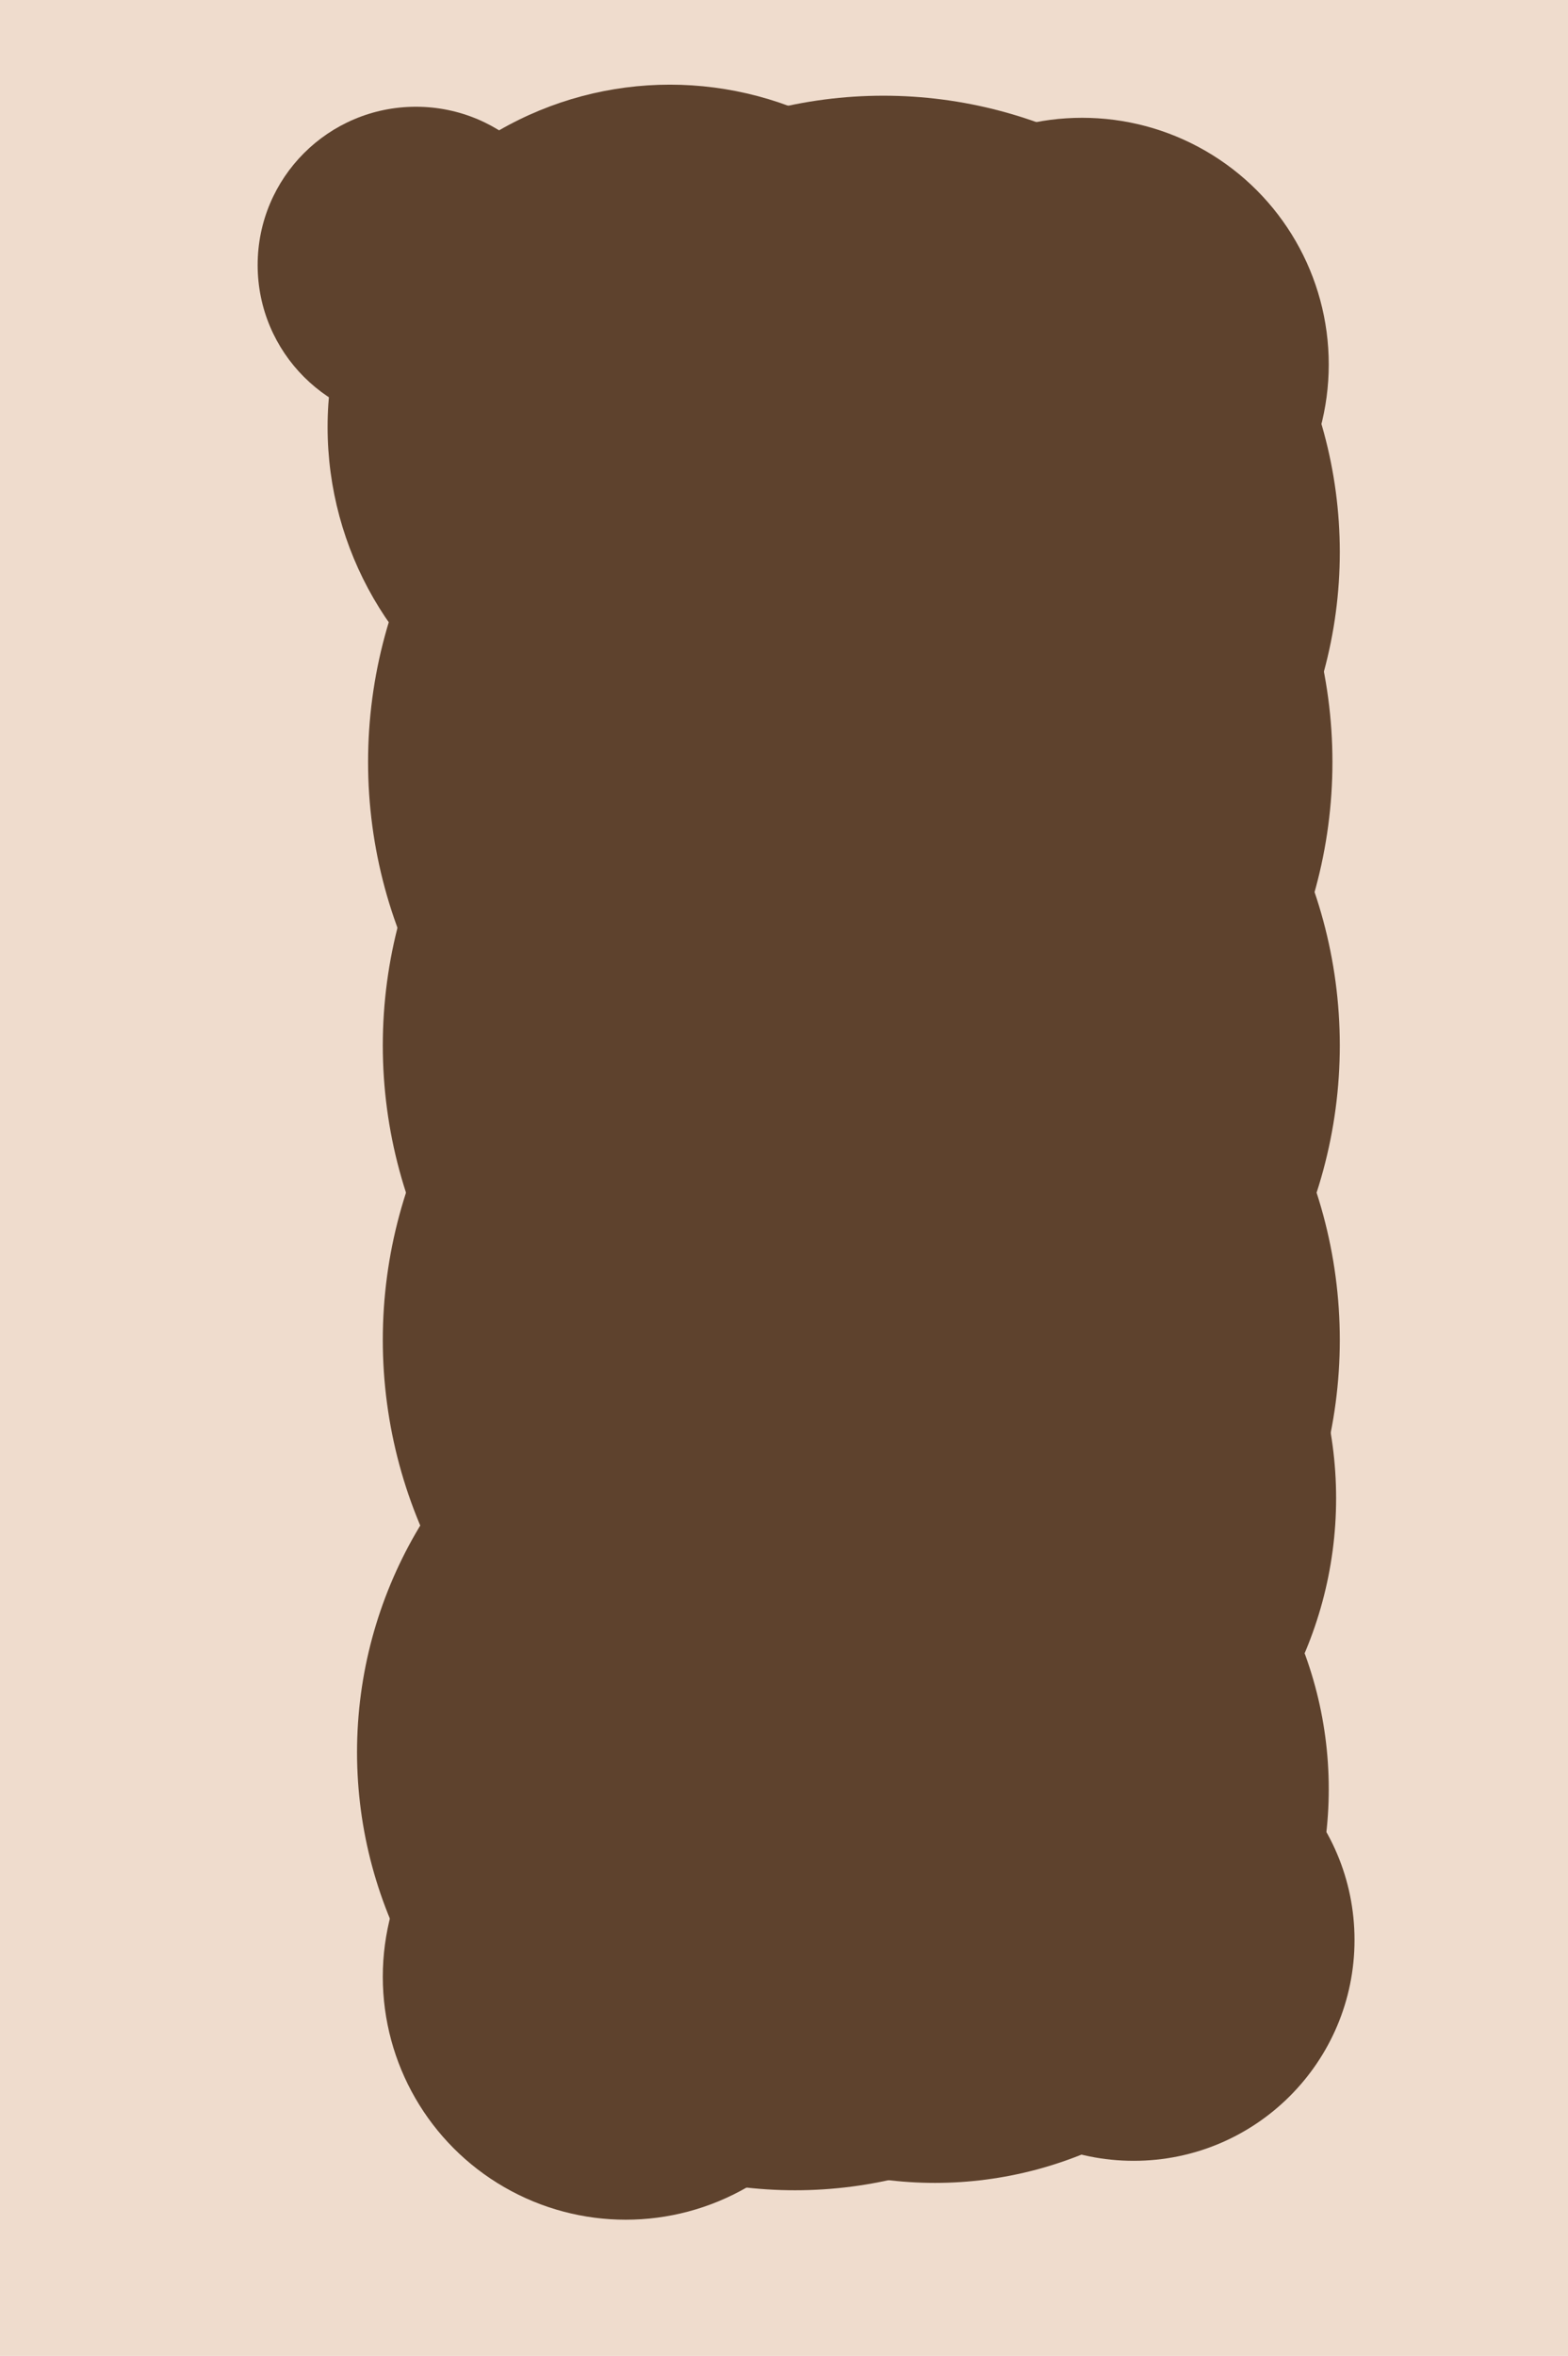
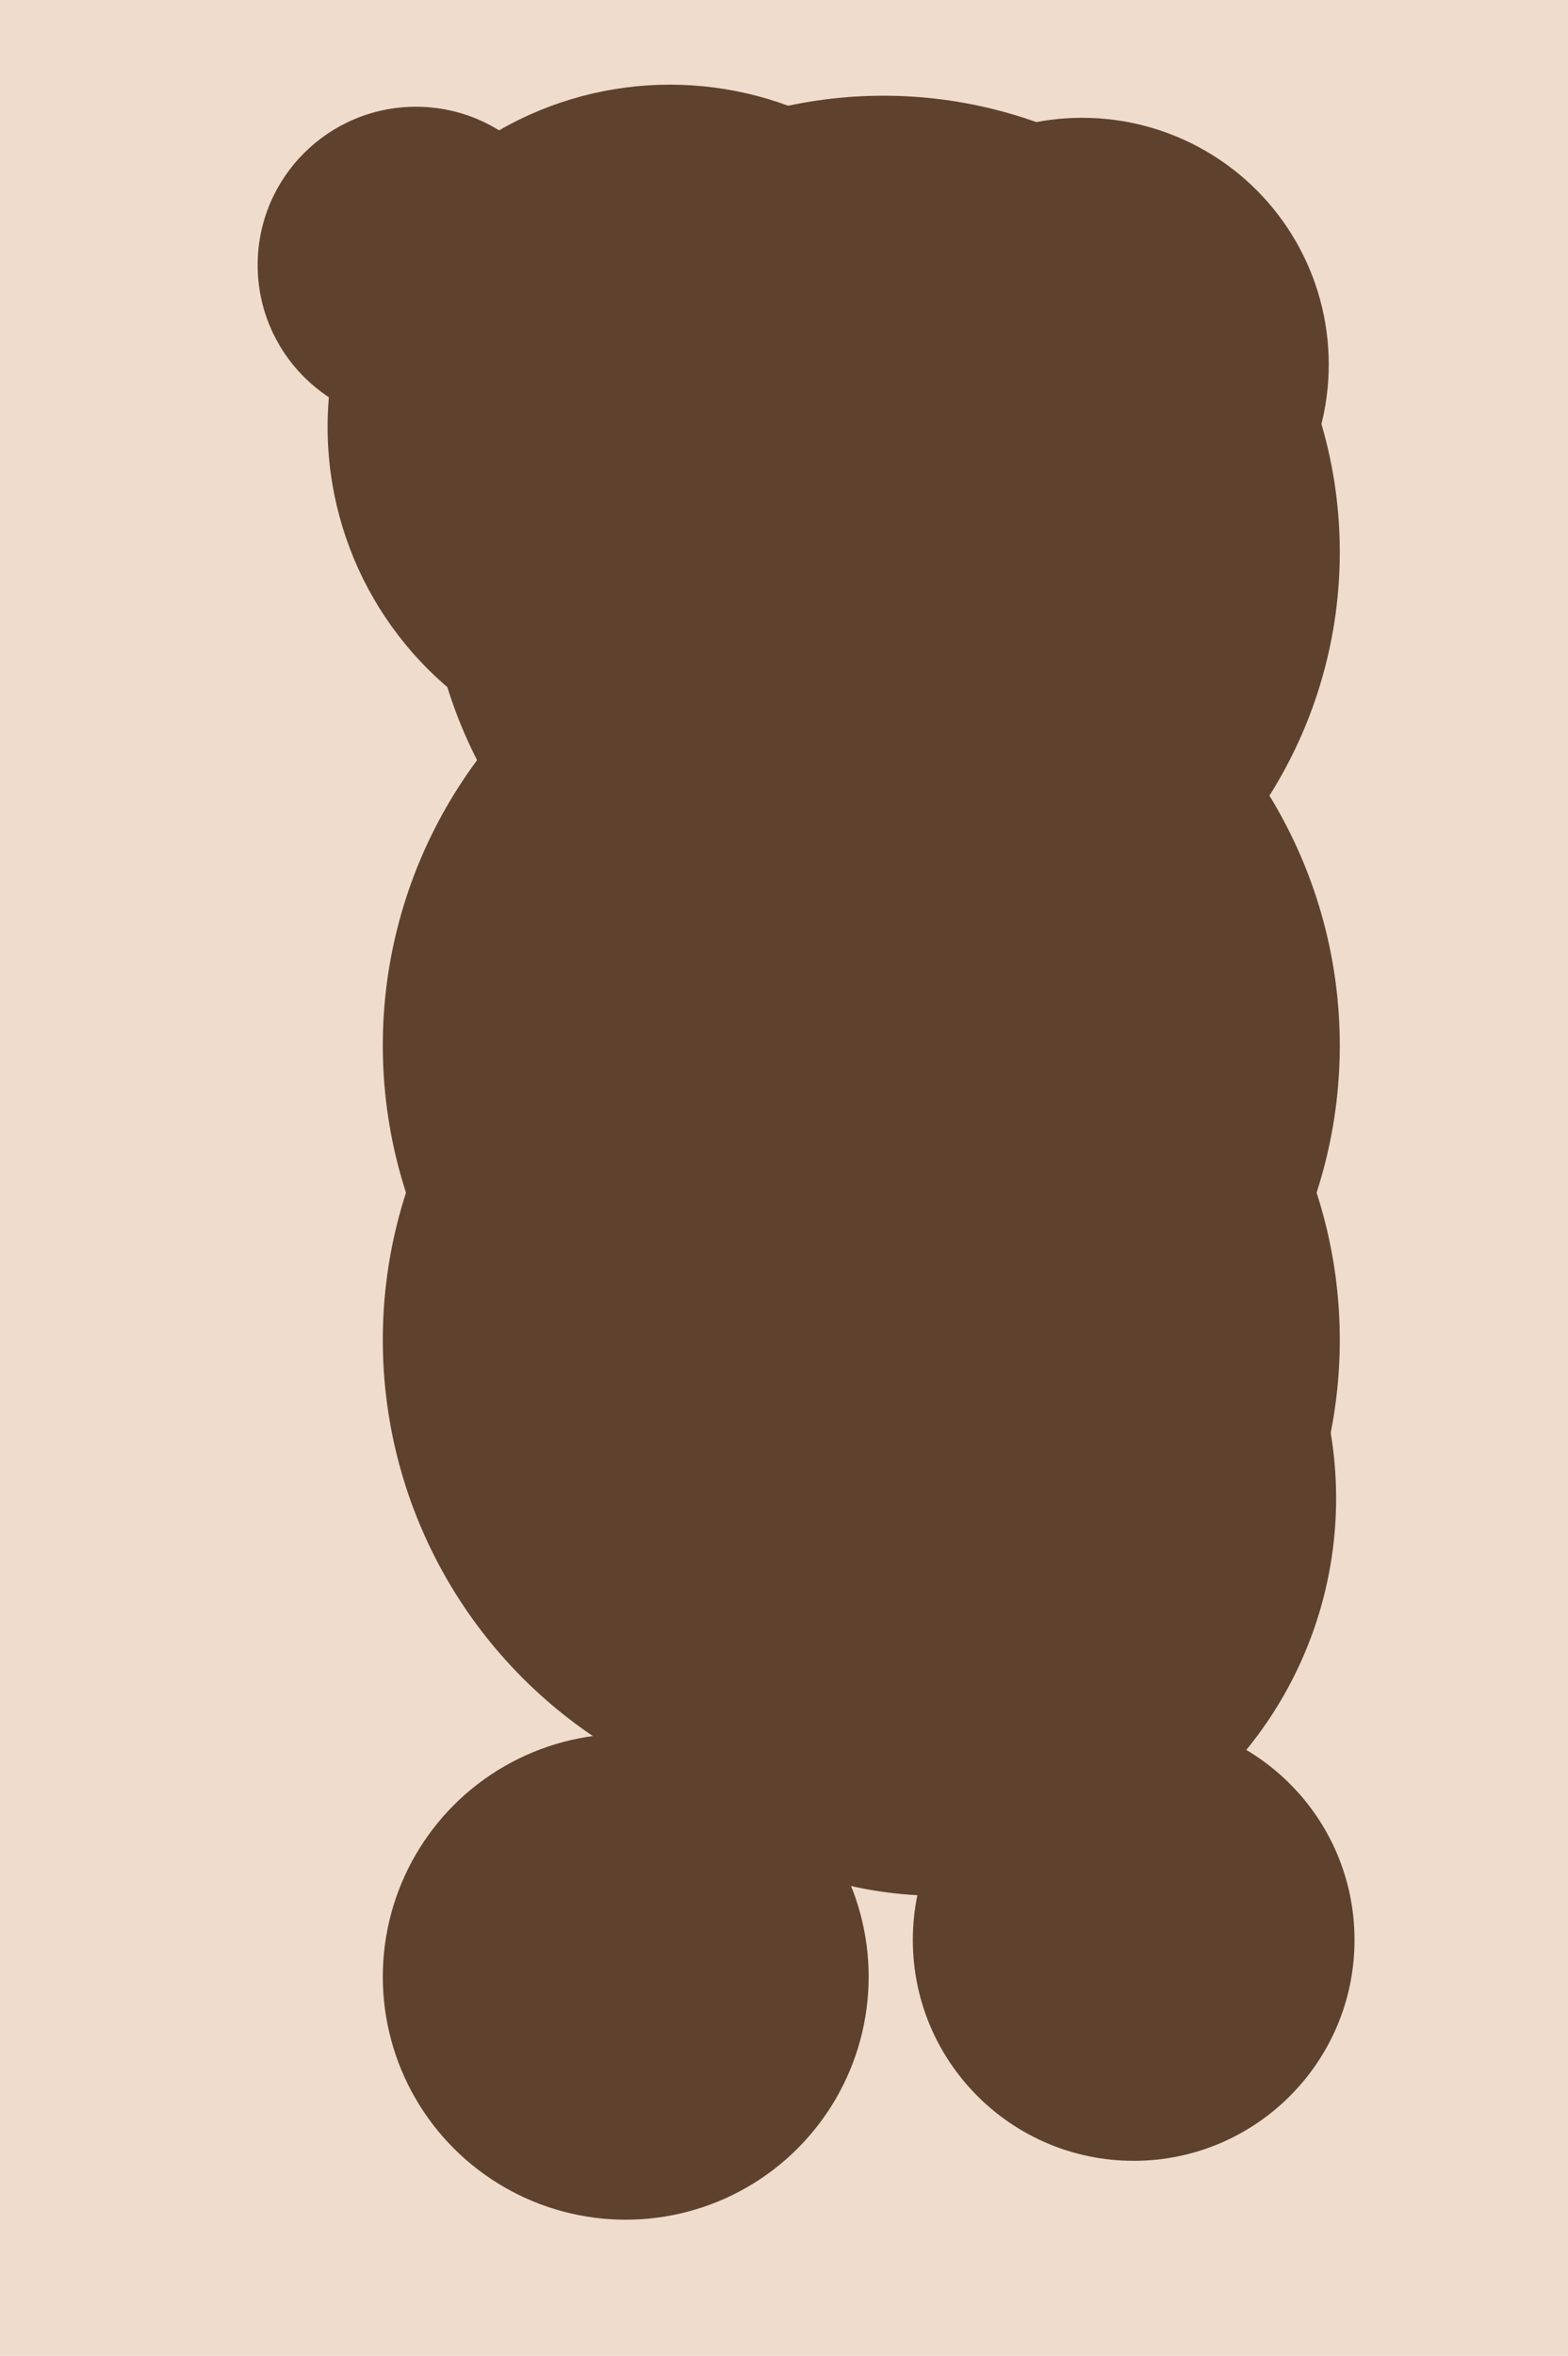
<svg xmlns="http://www.w3.org/2000/svg" width="426px" height="640px">
  <rect width="426" height="640" fill="rgb(239,220,205)" />
  <circle cx="308" cy="527" r="60" fill="rgb(94,66,45)" />
  <circle cx="240" cy="150" r="124" fill="rgb(94,66,45)" />
  <circle cx="234" cy="284" r="130" fill="rgb(94,66,45)" />
-   <circle cx="231" cy="207" r="131" fill="rgb(94,66,45)" />
  <circle cx="234" cy="364" r="130" fill="rgb(94,66,45)" />
-   <circle cx="254" cy="486" r="107" fill="rgb(94,66,45)" />
  <circle cx="182" cy="116" r="93" fill="rgb(94,66,45)" />
-   <circle cx="216" cy="476" r="119" fill="rgb(94,66,45)" />
  <circle cx="255" cy="407" r="108" fill="rgb(94,66,45)" />
  <circle cx="170" cy="537" r="66" fill="rgb(94,66,45)" />
  <circle cx="113" cy="72" r="43" fill="rgb(94,66,45)" />
  <circle cx="294" cy="99" r="67" fill="rgb(94,66,45)" />
</svg>